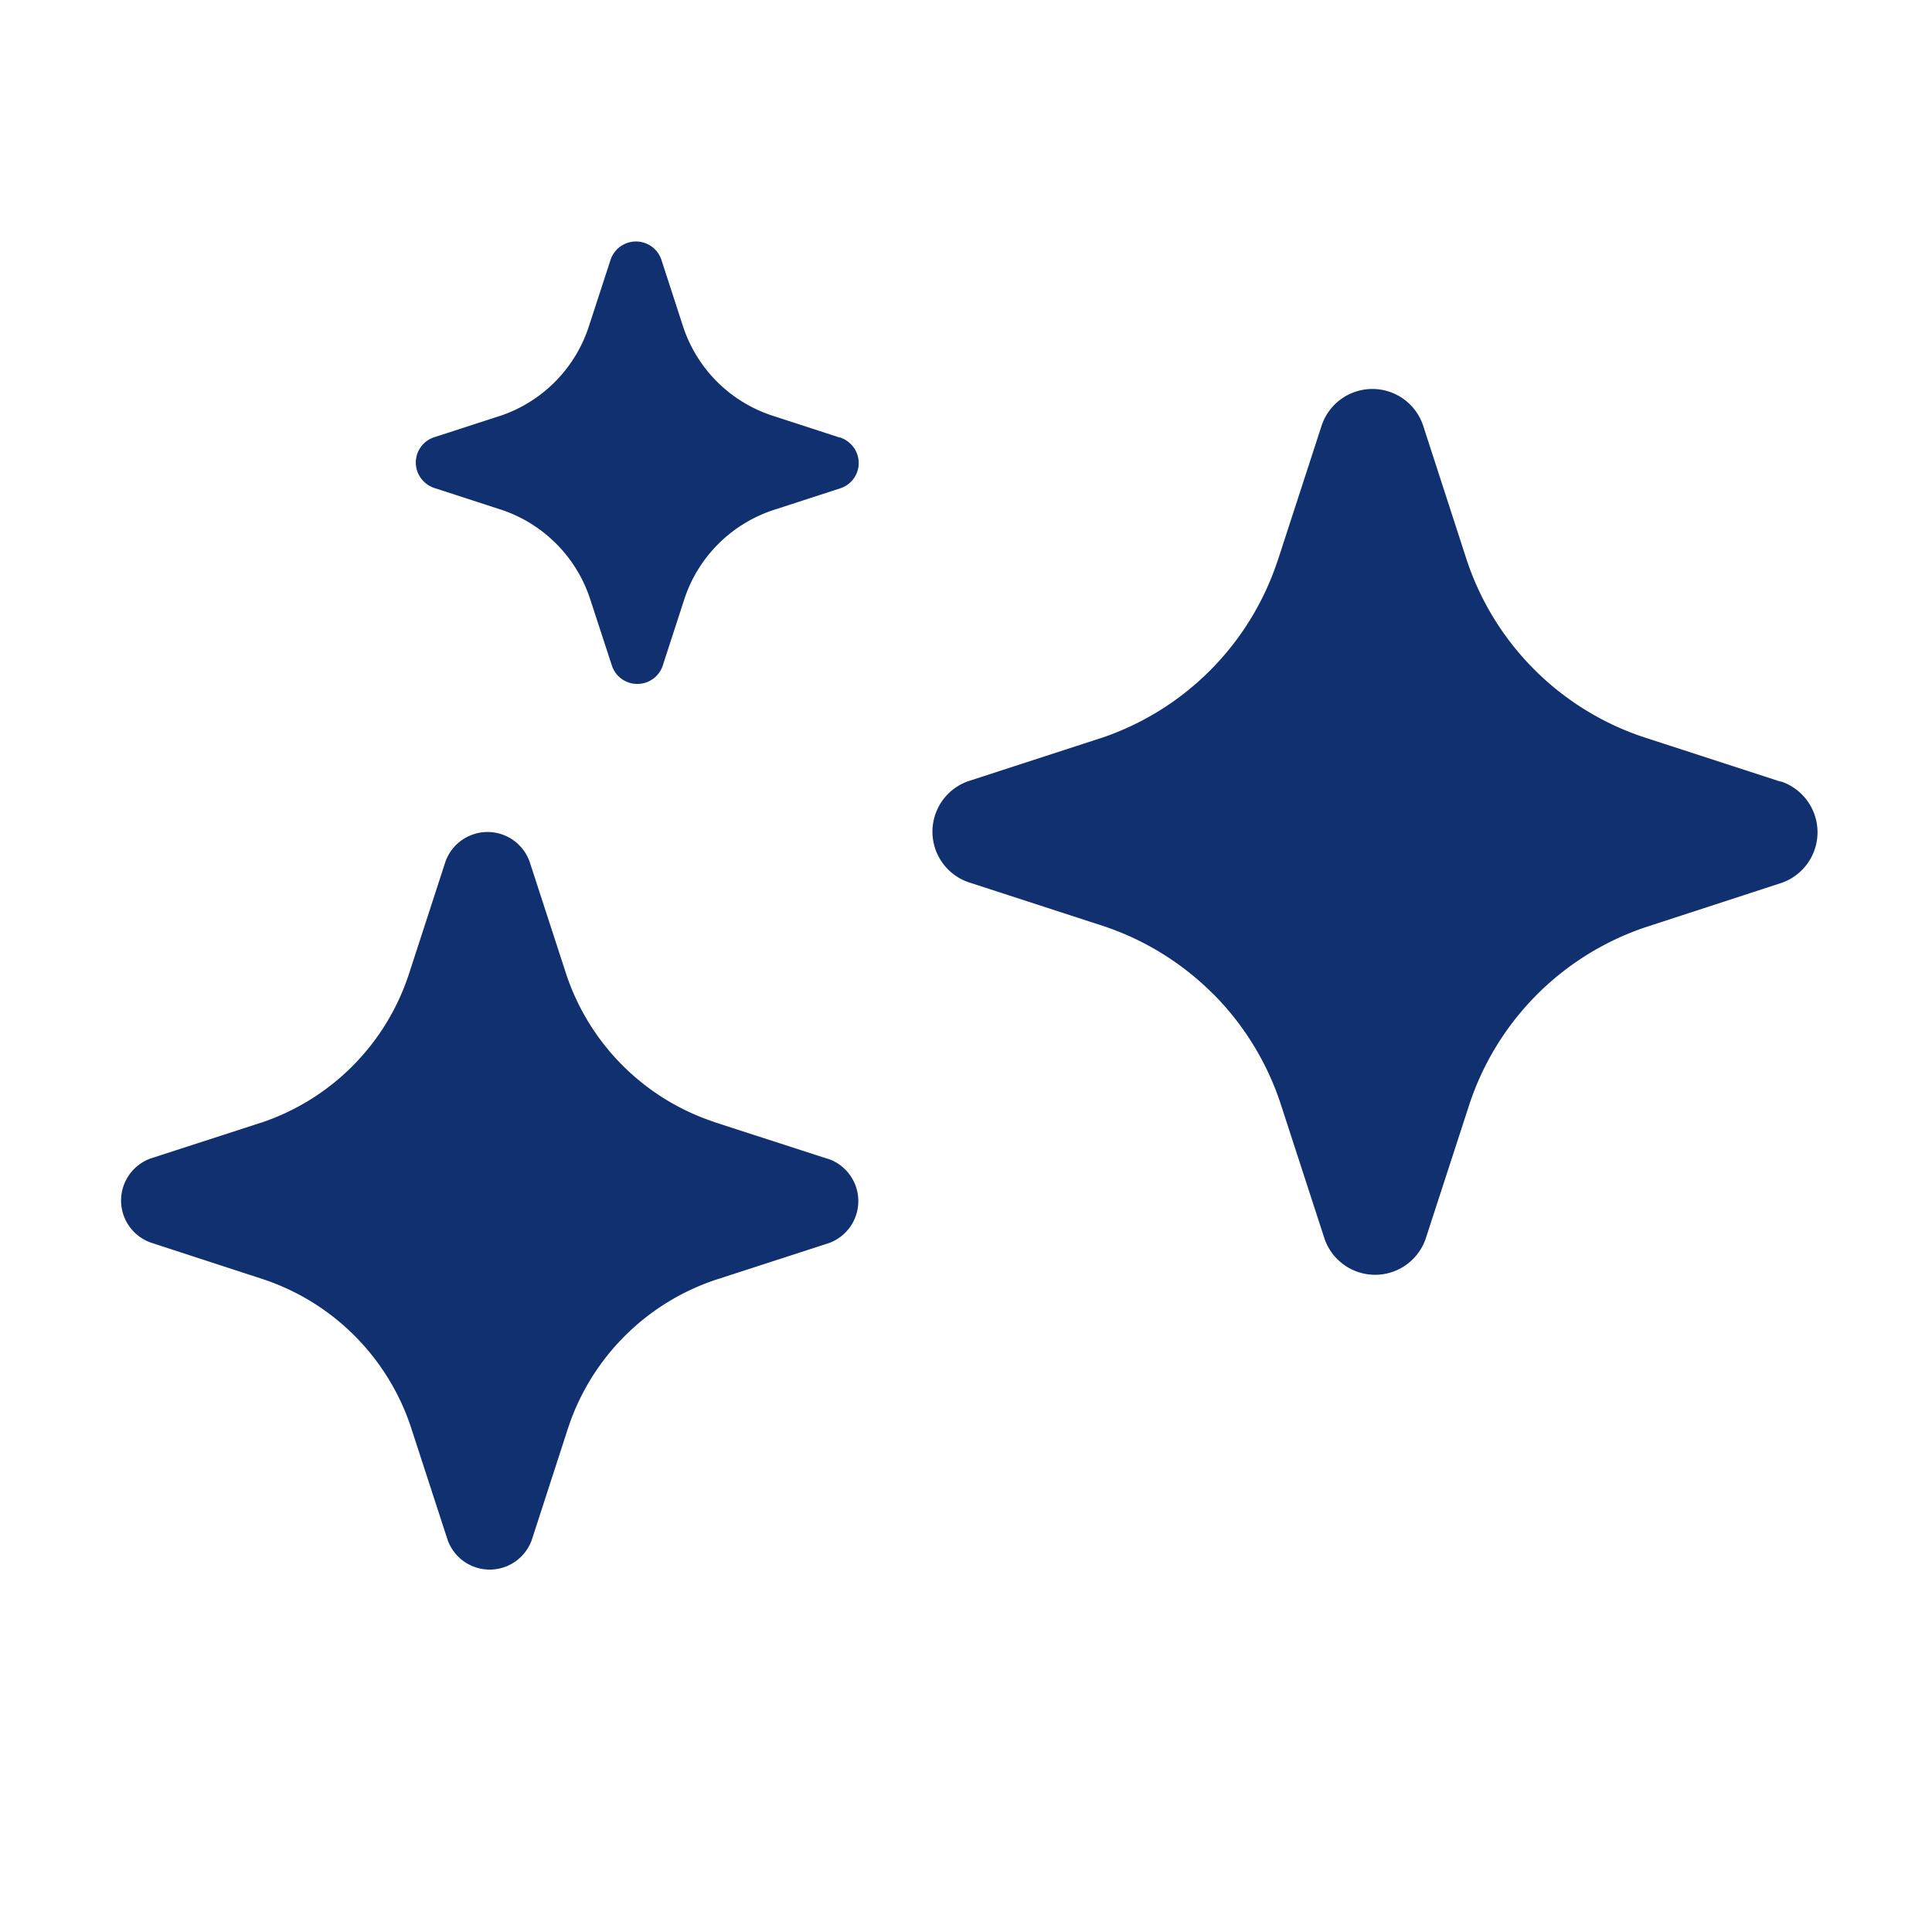
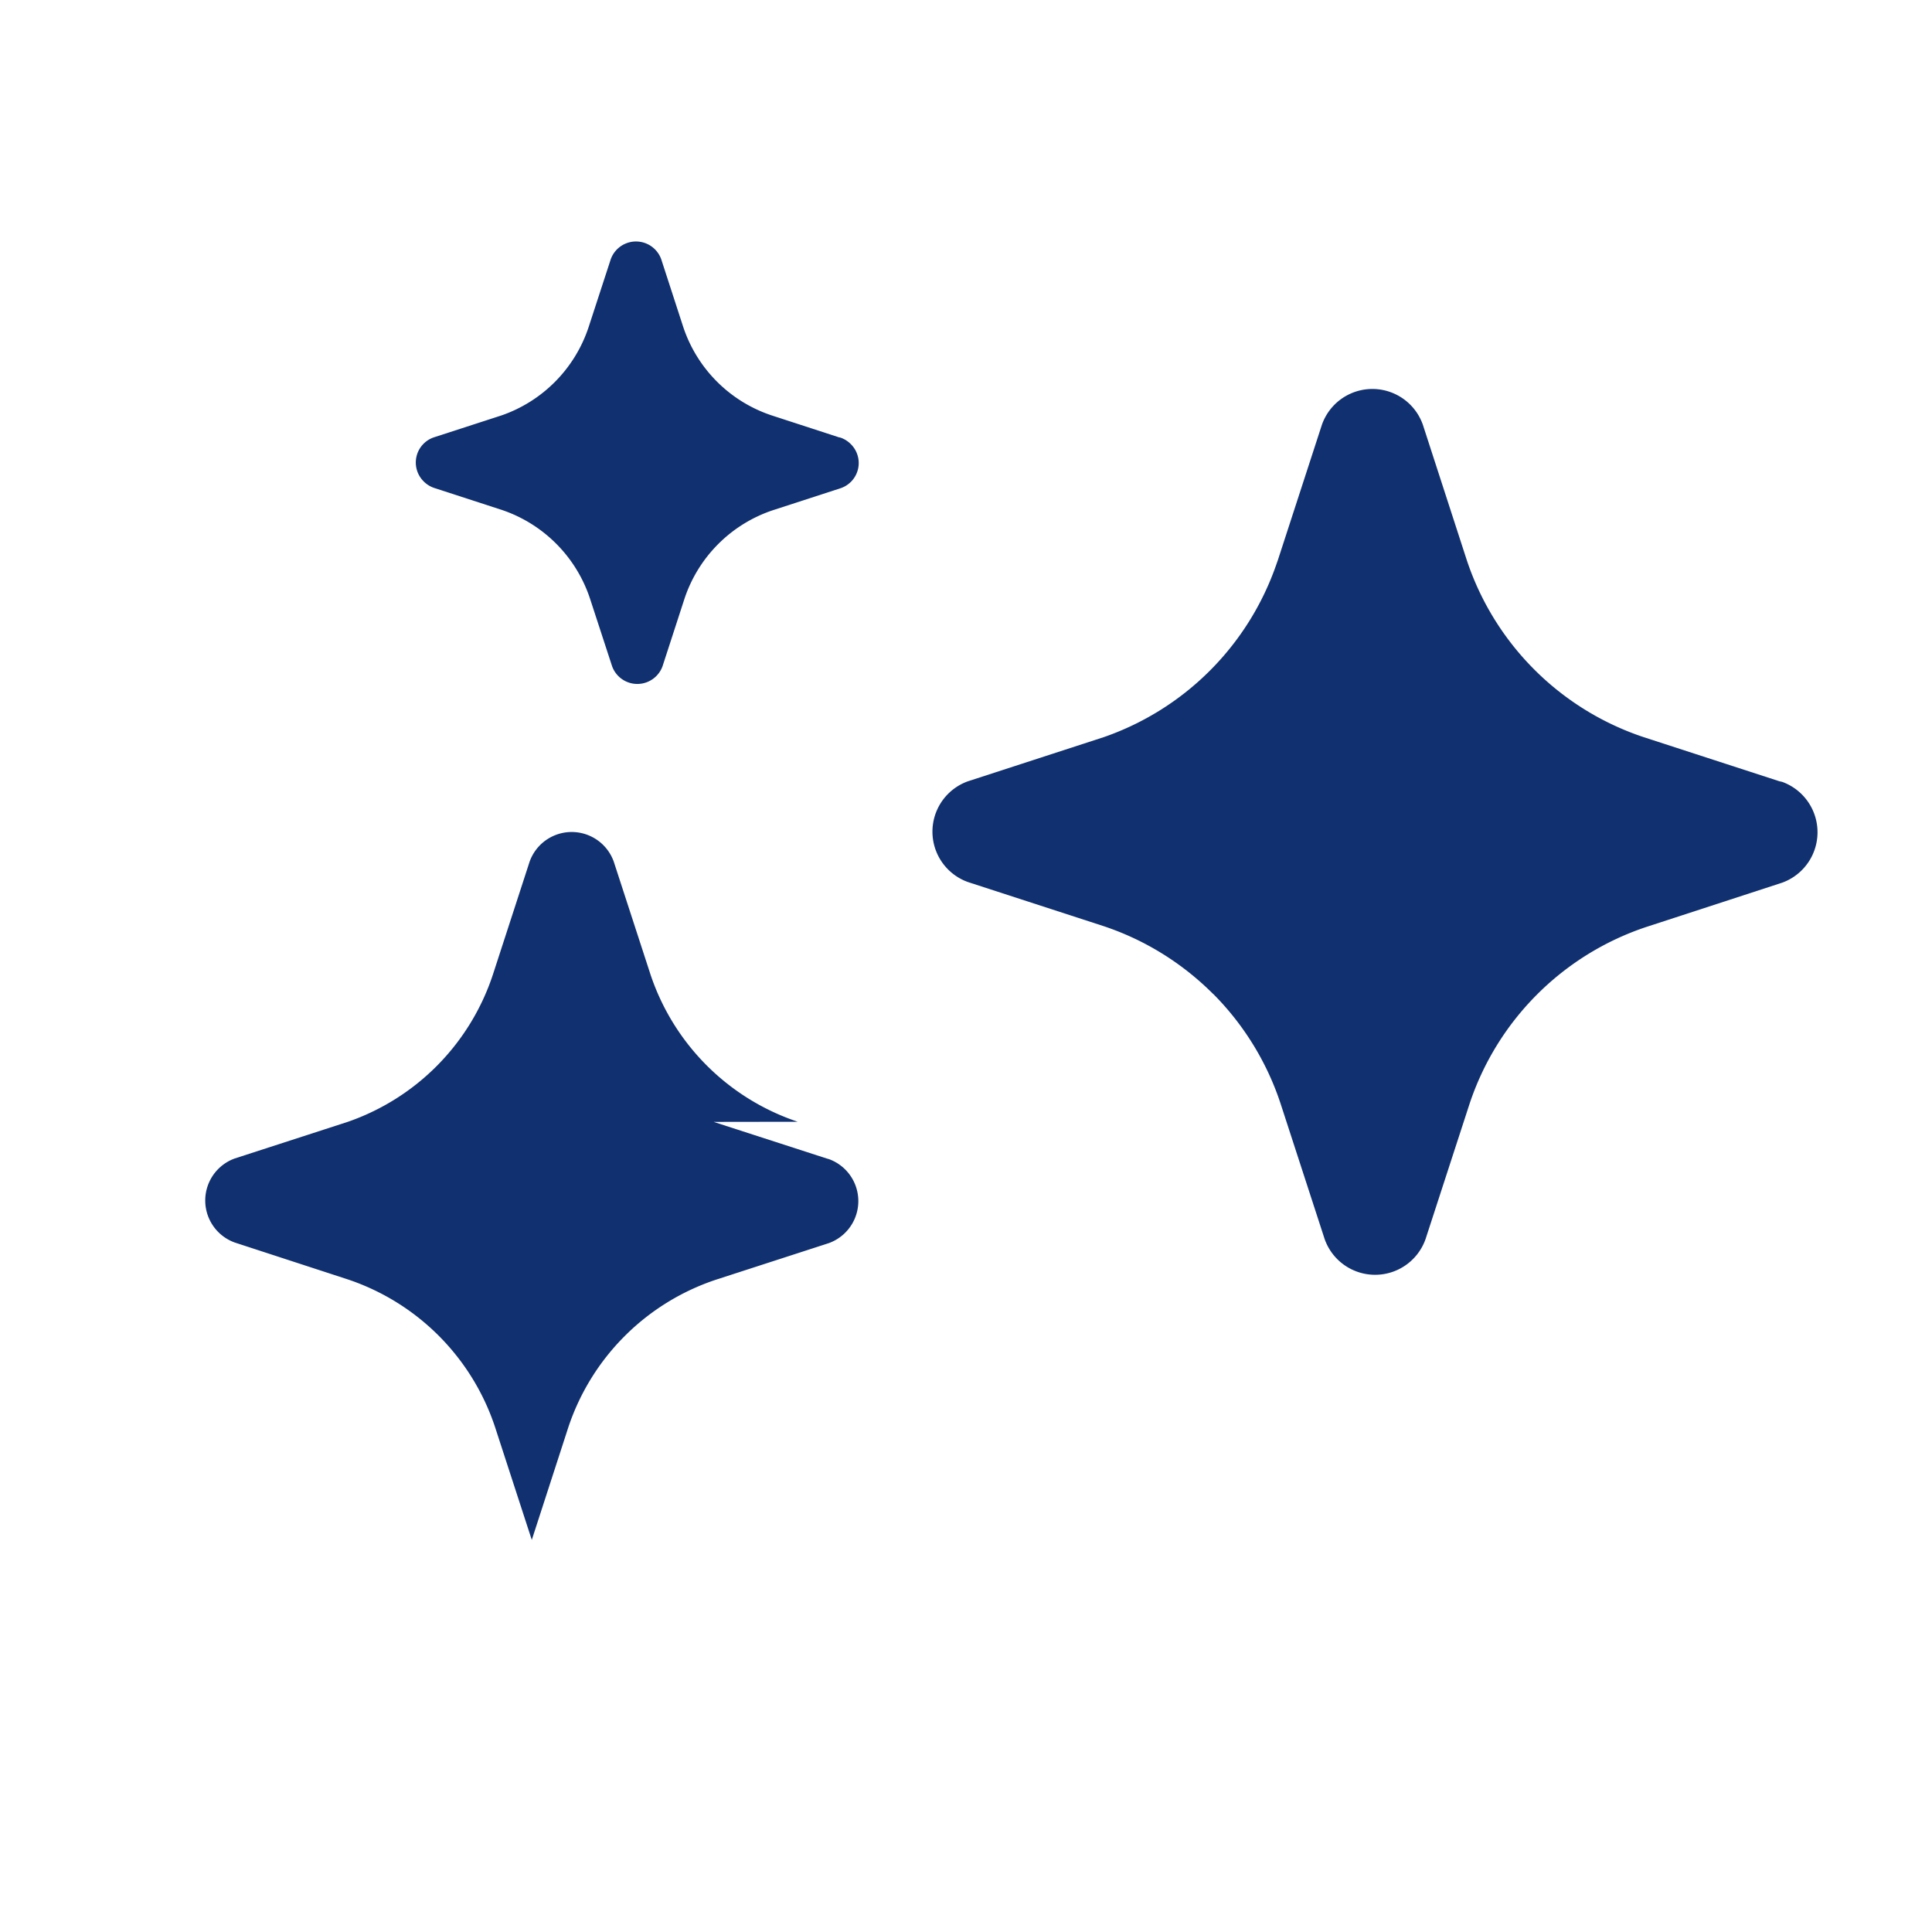
<svg xmlns="http://www.w3.org/2000/svg" width="16" height="16" fill="none">
-   <path fill="#10306F" fill-rule="evenodd" d="M6.952 3.623 6.39 3.44a1.156 1.156 0 0 1-.732-.733l-.182-.56a.222.222 0 0 0-.418 0l-.183.561a1.159 1.159 0 0 1-.721.732l-.561.182a.22.22 0 0 0-.086.363.222.222 0 0 0 .086.055l.56.182a1.159 1.159 0 0 1 .733.735l.183.56a.222.222 0 0 0 .418 0l.182-.56a1.158 1.158 0 0 1 .733-.732l.56-.182a.22.22 0 0 0 .086-.363.222.222 0 0 0-.085-.055l-.011-.003zm3.095 4.608c.254.255.445.566.558.908l.365 1.122a.443.443 0 0 0 .836 0l.365-1.122a2.313 2.313 0 0 1 1.465-1.463l1.123-.366a.444.444 0 0 0 0-.835l-.023-.005-1.123-.365a2.314 2.314 0 0 1-1.465-1.464l-.364-1.122a.443.443 0 0 0-.837 0l-.365 1.122-.01.028A2.315 2.315 0 0 1 9.14 6.105l-1.123.365a.443.443 0 0 0 0 .835l1.123.365c.342.114.651.306.906.561zM5.91 9.291l.936.303.018.005a.37.37 0 0 1 0 .696l-.935.303a1.932 1.932 0 0 0-1.222 1.221l-.303.934a.37.37 0 0 1-.697 0l-.304-.934a1.931 1.931 0 0 0-1.221-1.224l-.935-.305a.37.37 0 0 1 0-.696l.935-.303a1.931 1.931 0 0 0 1.203-1.22l.304-.935a.37.37 0 0 1 .697 0l.304.934a1.931 1.931 0 0 0 1.22 1.22z" clip-rule="evenodd" />
+   <path fill="#10306F" fill-rule="evenodd" d="M6.952 3.623 6.39 3.44a1.156 1.156 0 0 1-.732-.733l-.182-.56a.222.222 0 0 0-.418 0l-.183.561a1.159 1.159 0 0 1-.721.732l-.561.182a.22.22 0 0 0-.086.363.222.222 0 0 0 .086.055l.56.182a1.159 1.159 0 0 1 .733.735l.183.56a.222.222 0 0 0 .418 0l.182-.56a1.158 1.158 0 0 1 .733-.732l.56-.182a.22.22 0 0 0 .086-.363.222.222 0 0 0-.085-.055l-.011-.003zm3.095 4.608c.254.255.445.566.558.908l.365 1.122a.443.443 0 0 0 .836 0l.365-1.122a2.313 2.313 0 0 1 1.465-1.463l1.123-.366a.444.444 0 0 0 0-.835l-.023-.005-1.123-.365a2.314 2.314 0 0 1-1.465-1.464l-.364-1.122a.443.443 0 0 0-.837 0l-.365 1.122-.01.028A2.315 2.315 0 0 1 9.14 6.105l-1.123.365a.443.443 0 0 0 0 .835l1.123.365c.342.114.651.306.906.561zM5.91 9.291l.936.303.018.005a.37.37 0 0 1 0 .696l-.935.303a1.932 1.932 0 0 0-1.222 1.221l-.303.934l-.304-.934a1.931 1.931 0 0 0-1.221-1.224l-.935-.305a.37.37 0 0 1 0-.696l.935-.303a1.931 1.931 0 0 0 1.203-1.22l.304-.935a.37.37 0 0 1 .697 0l.304.934a1.931 1.931 0 0 0 1.22 1.22z" clip-rule="evenodd" />
</svg>